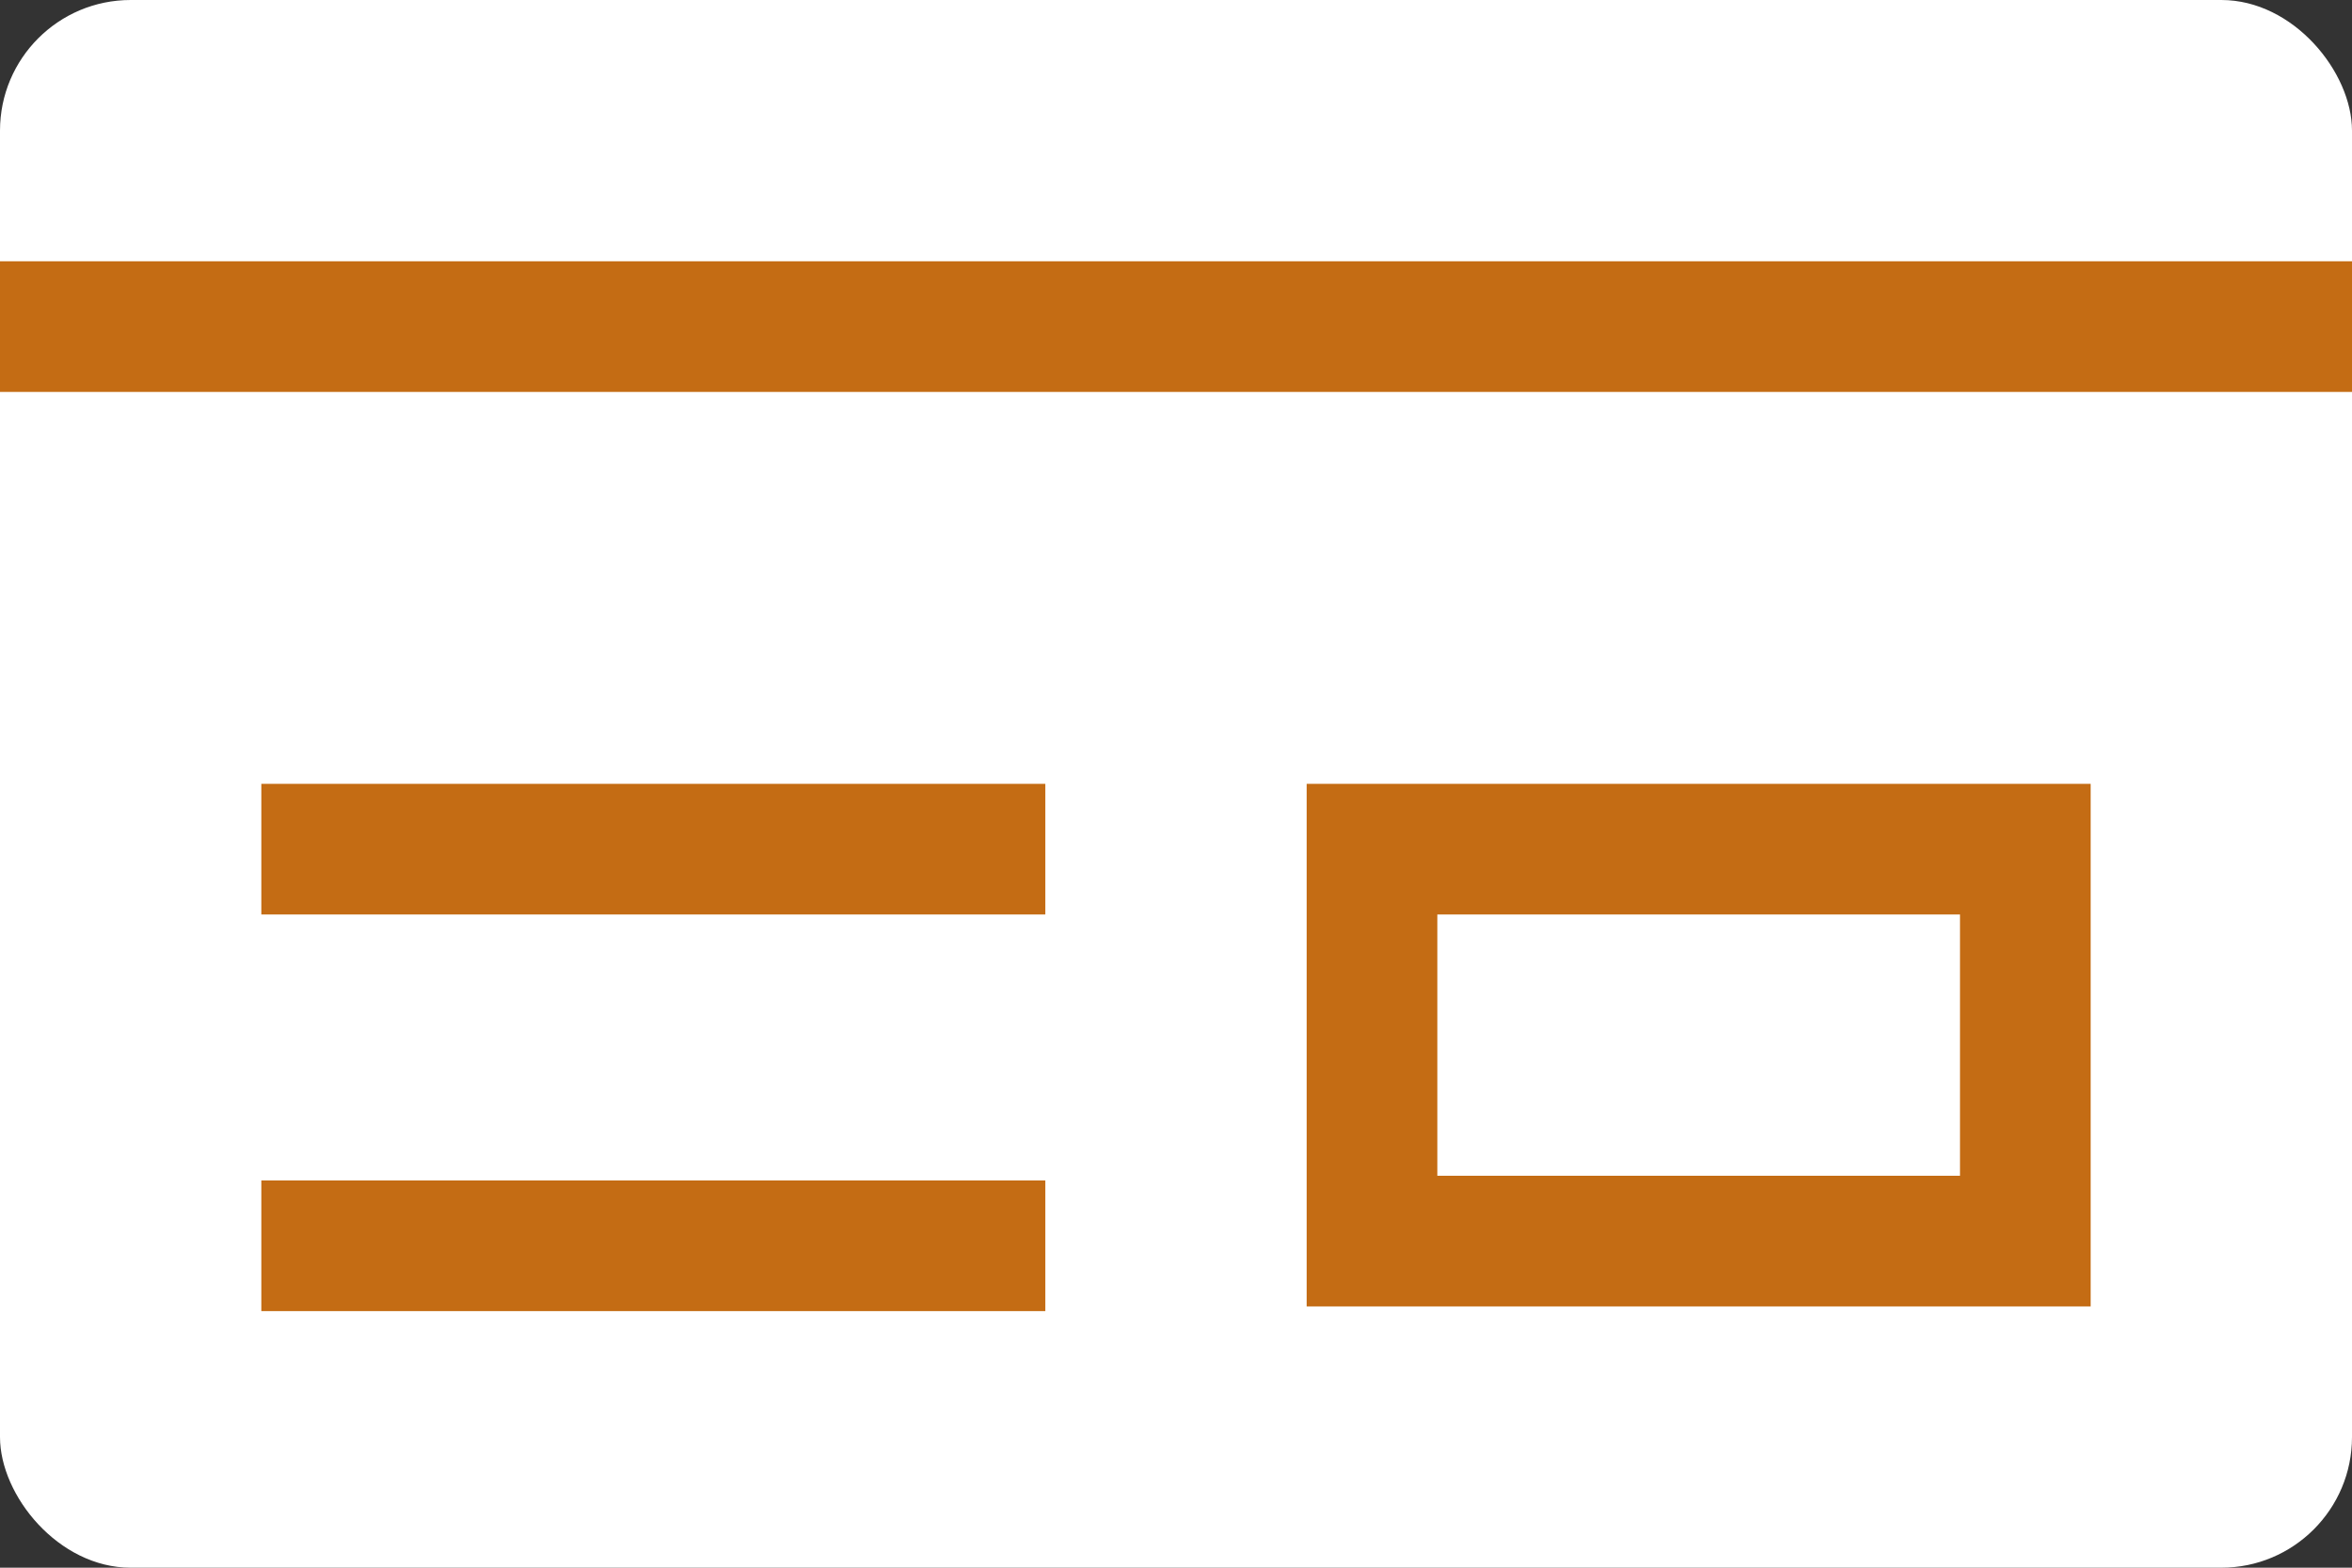
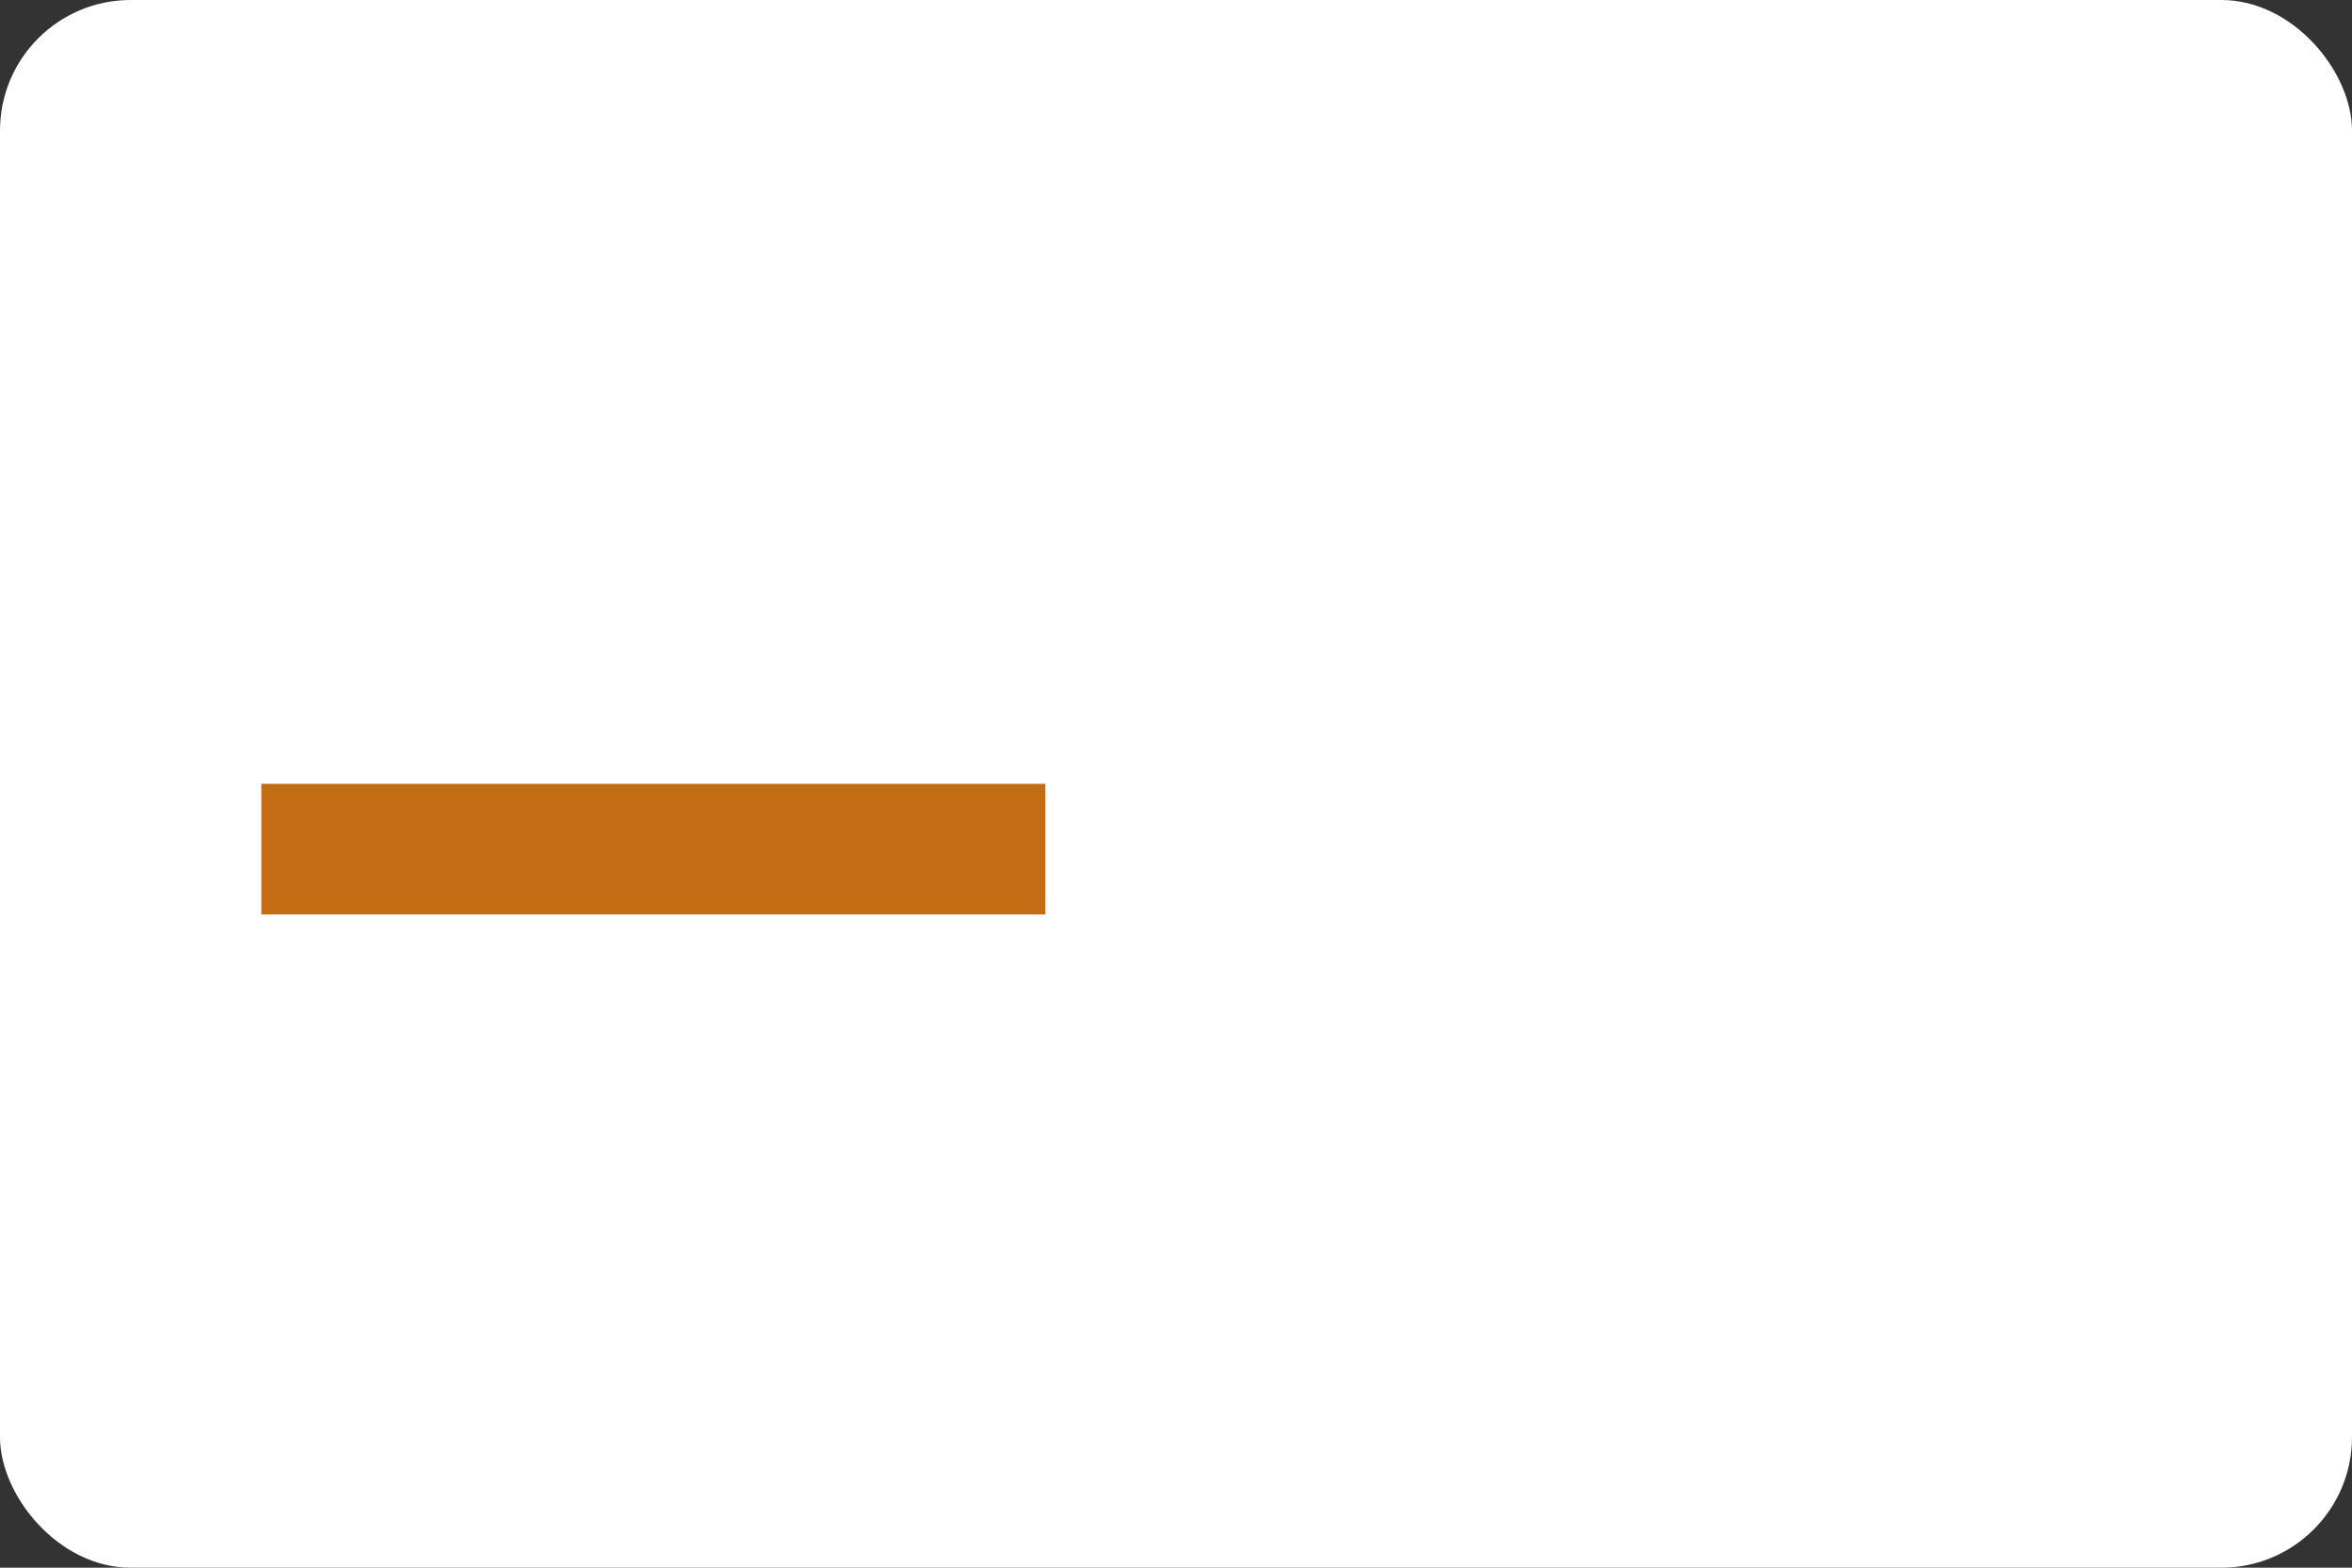
<svg xmlns="http://www.w3.org/2000/svg" width="18" height="12" viewBox="0 0 18 12">
  <rect x="0" y="0" width="18" height="12" fill="#333333" stroke="none" />
  <g transform="translate(0.095)">
    <rect width="18" height="12" rx="1" transform="translate(-0.095 0)" fill="#fff" />
    <g transform="translate(9.905 6)" fill="none" stroke="#c46c14" stroke-width="1">
      <rect width="6" height="4" stroke="none" />
-       <rect x="0.5" y="0.5" width="5" height="3" fill="none" />
    </g>
-     <rect width="6" height="1" transform="translate(1.905 9.036)" fill="#c46c14" />
    <rect width="6" height="1" transform="translate(1.905 6)" fill="#c46c14" />
-     <rect width="18" height="1" transform="translate(-0.095 2)" fill="#c46c14" />
  </g>
</svg>